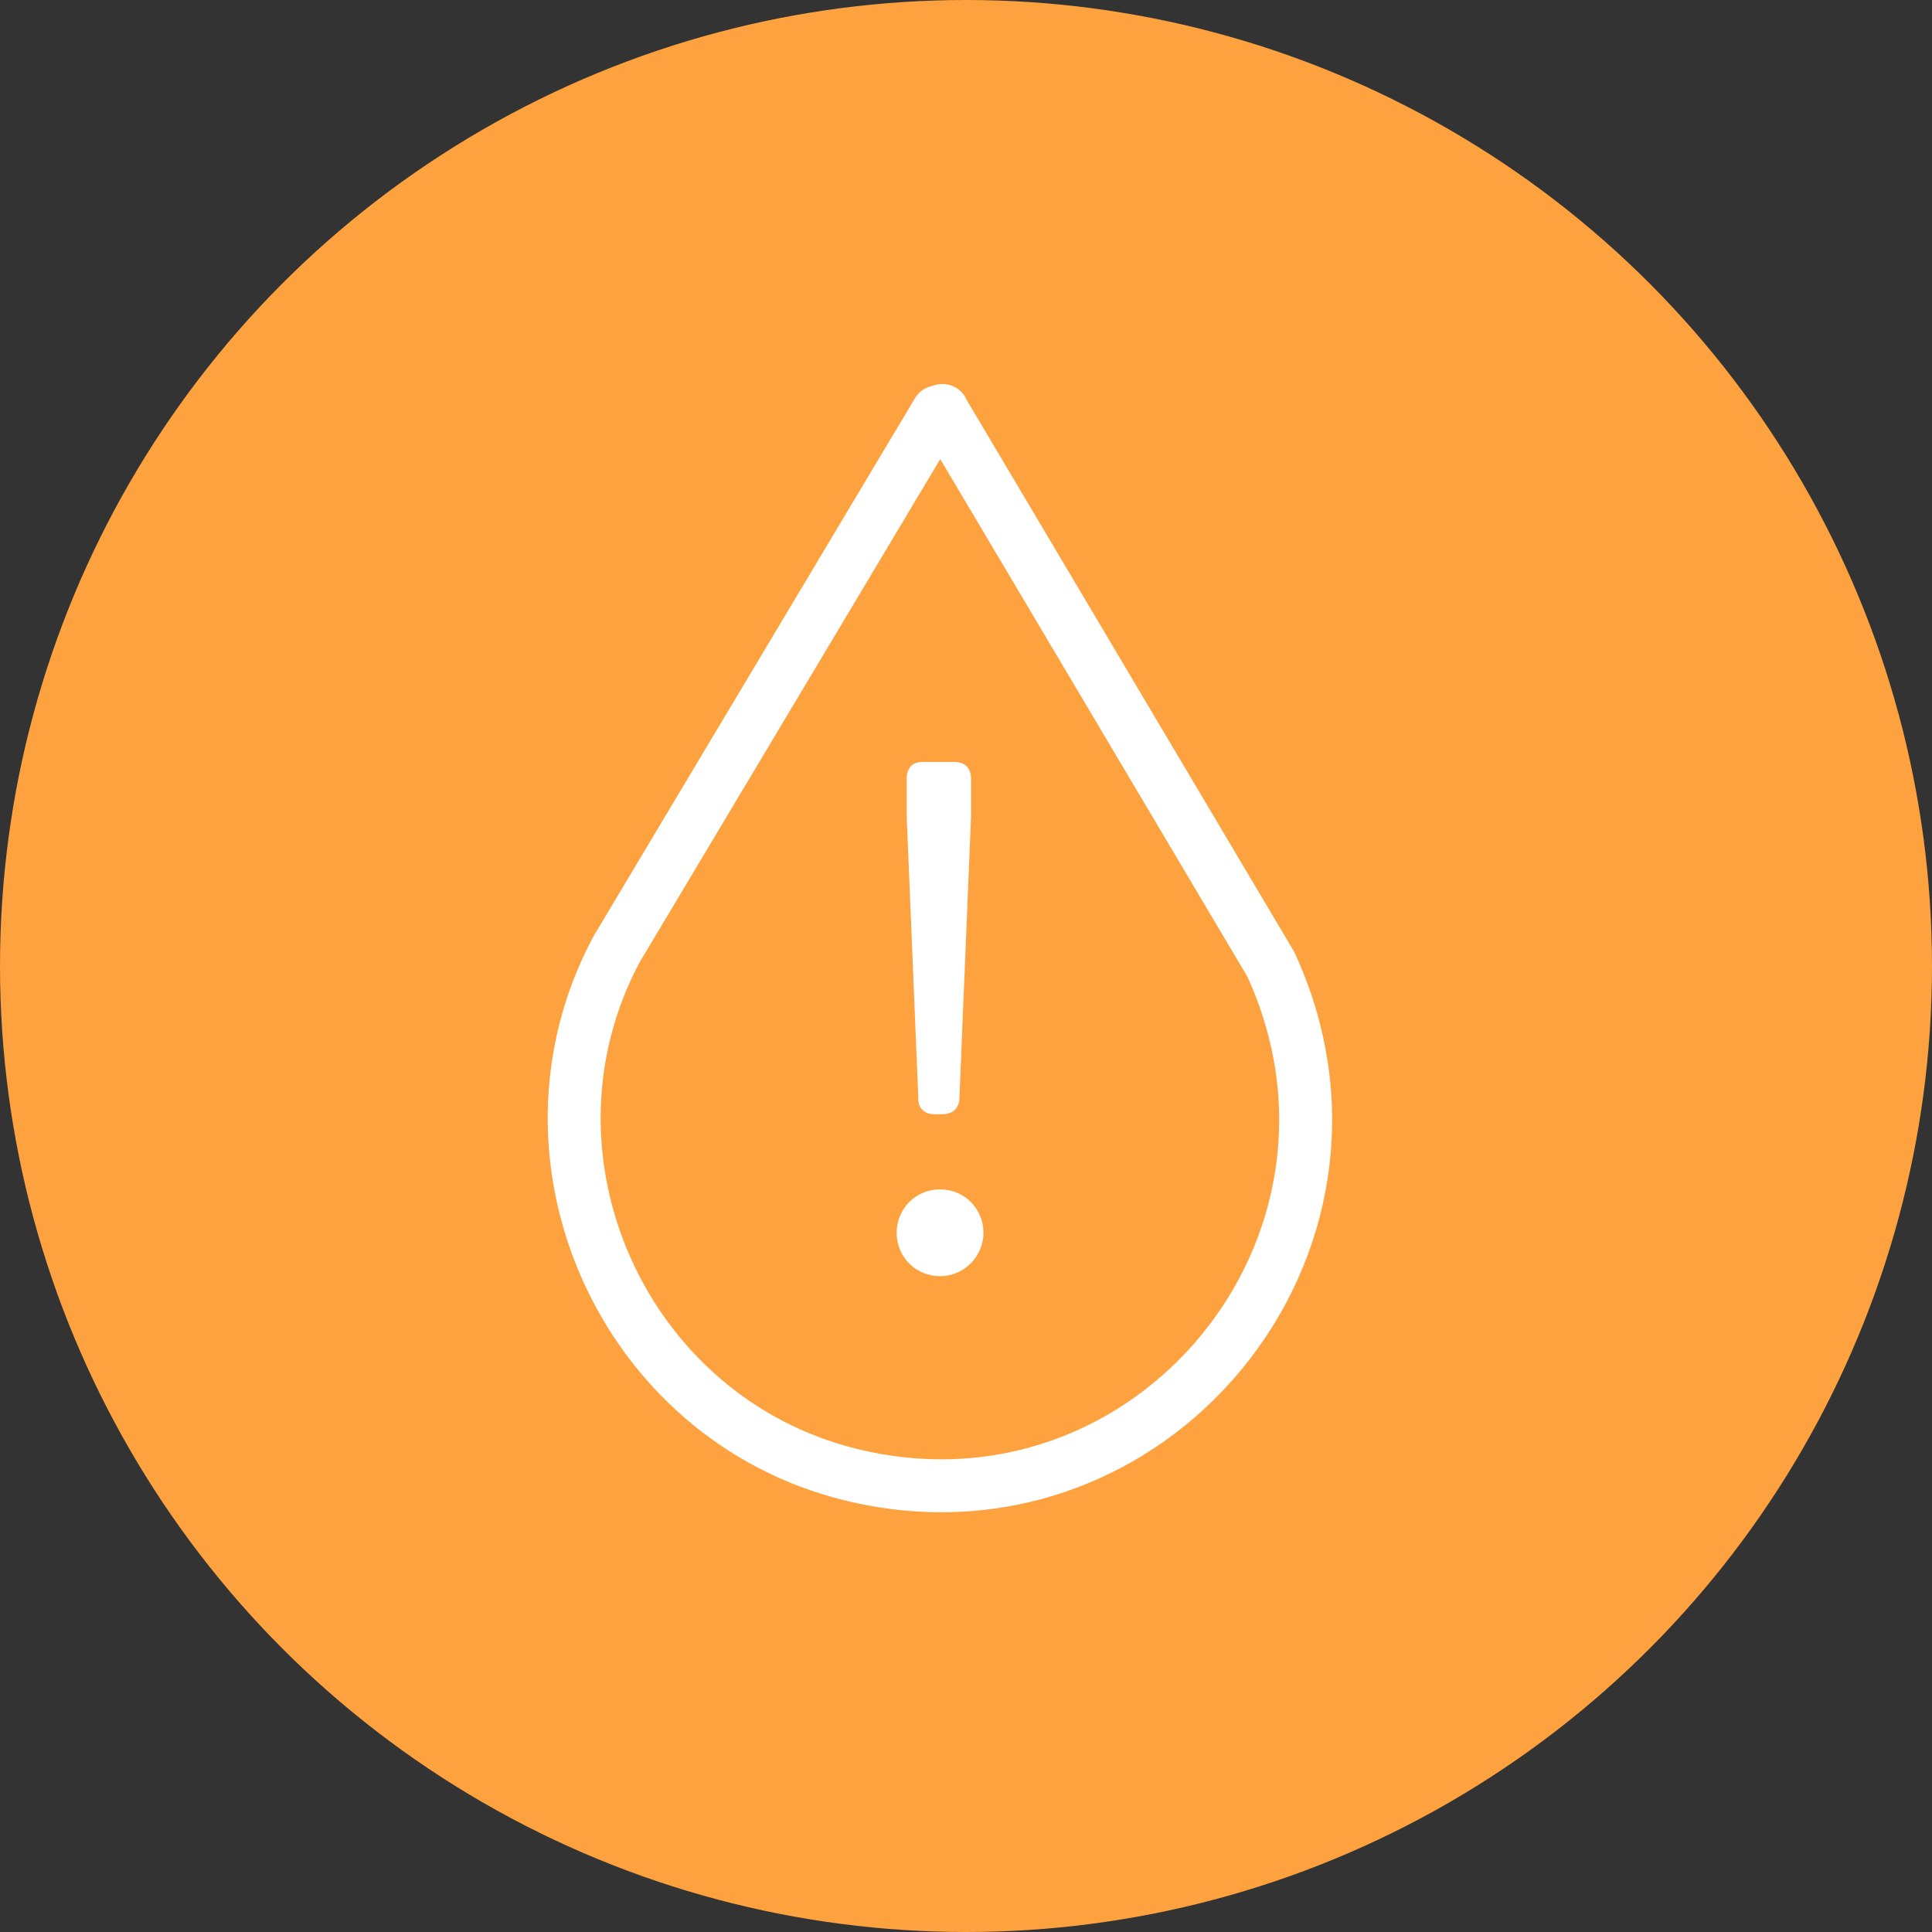
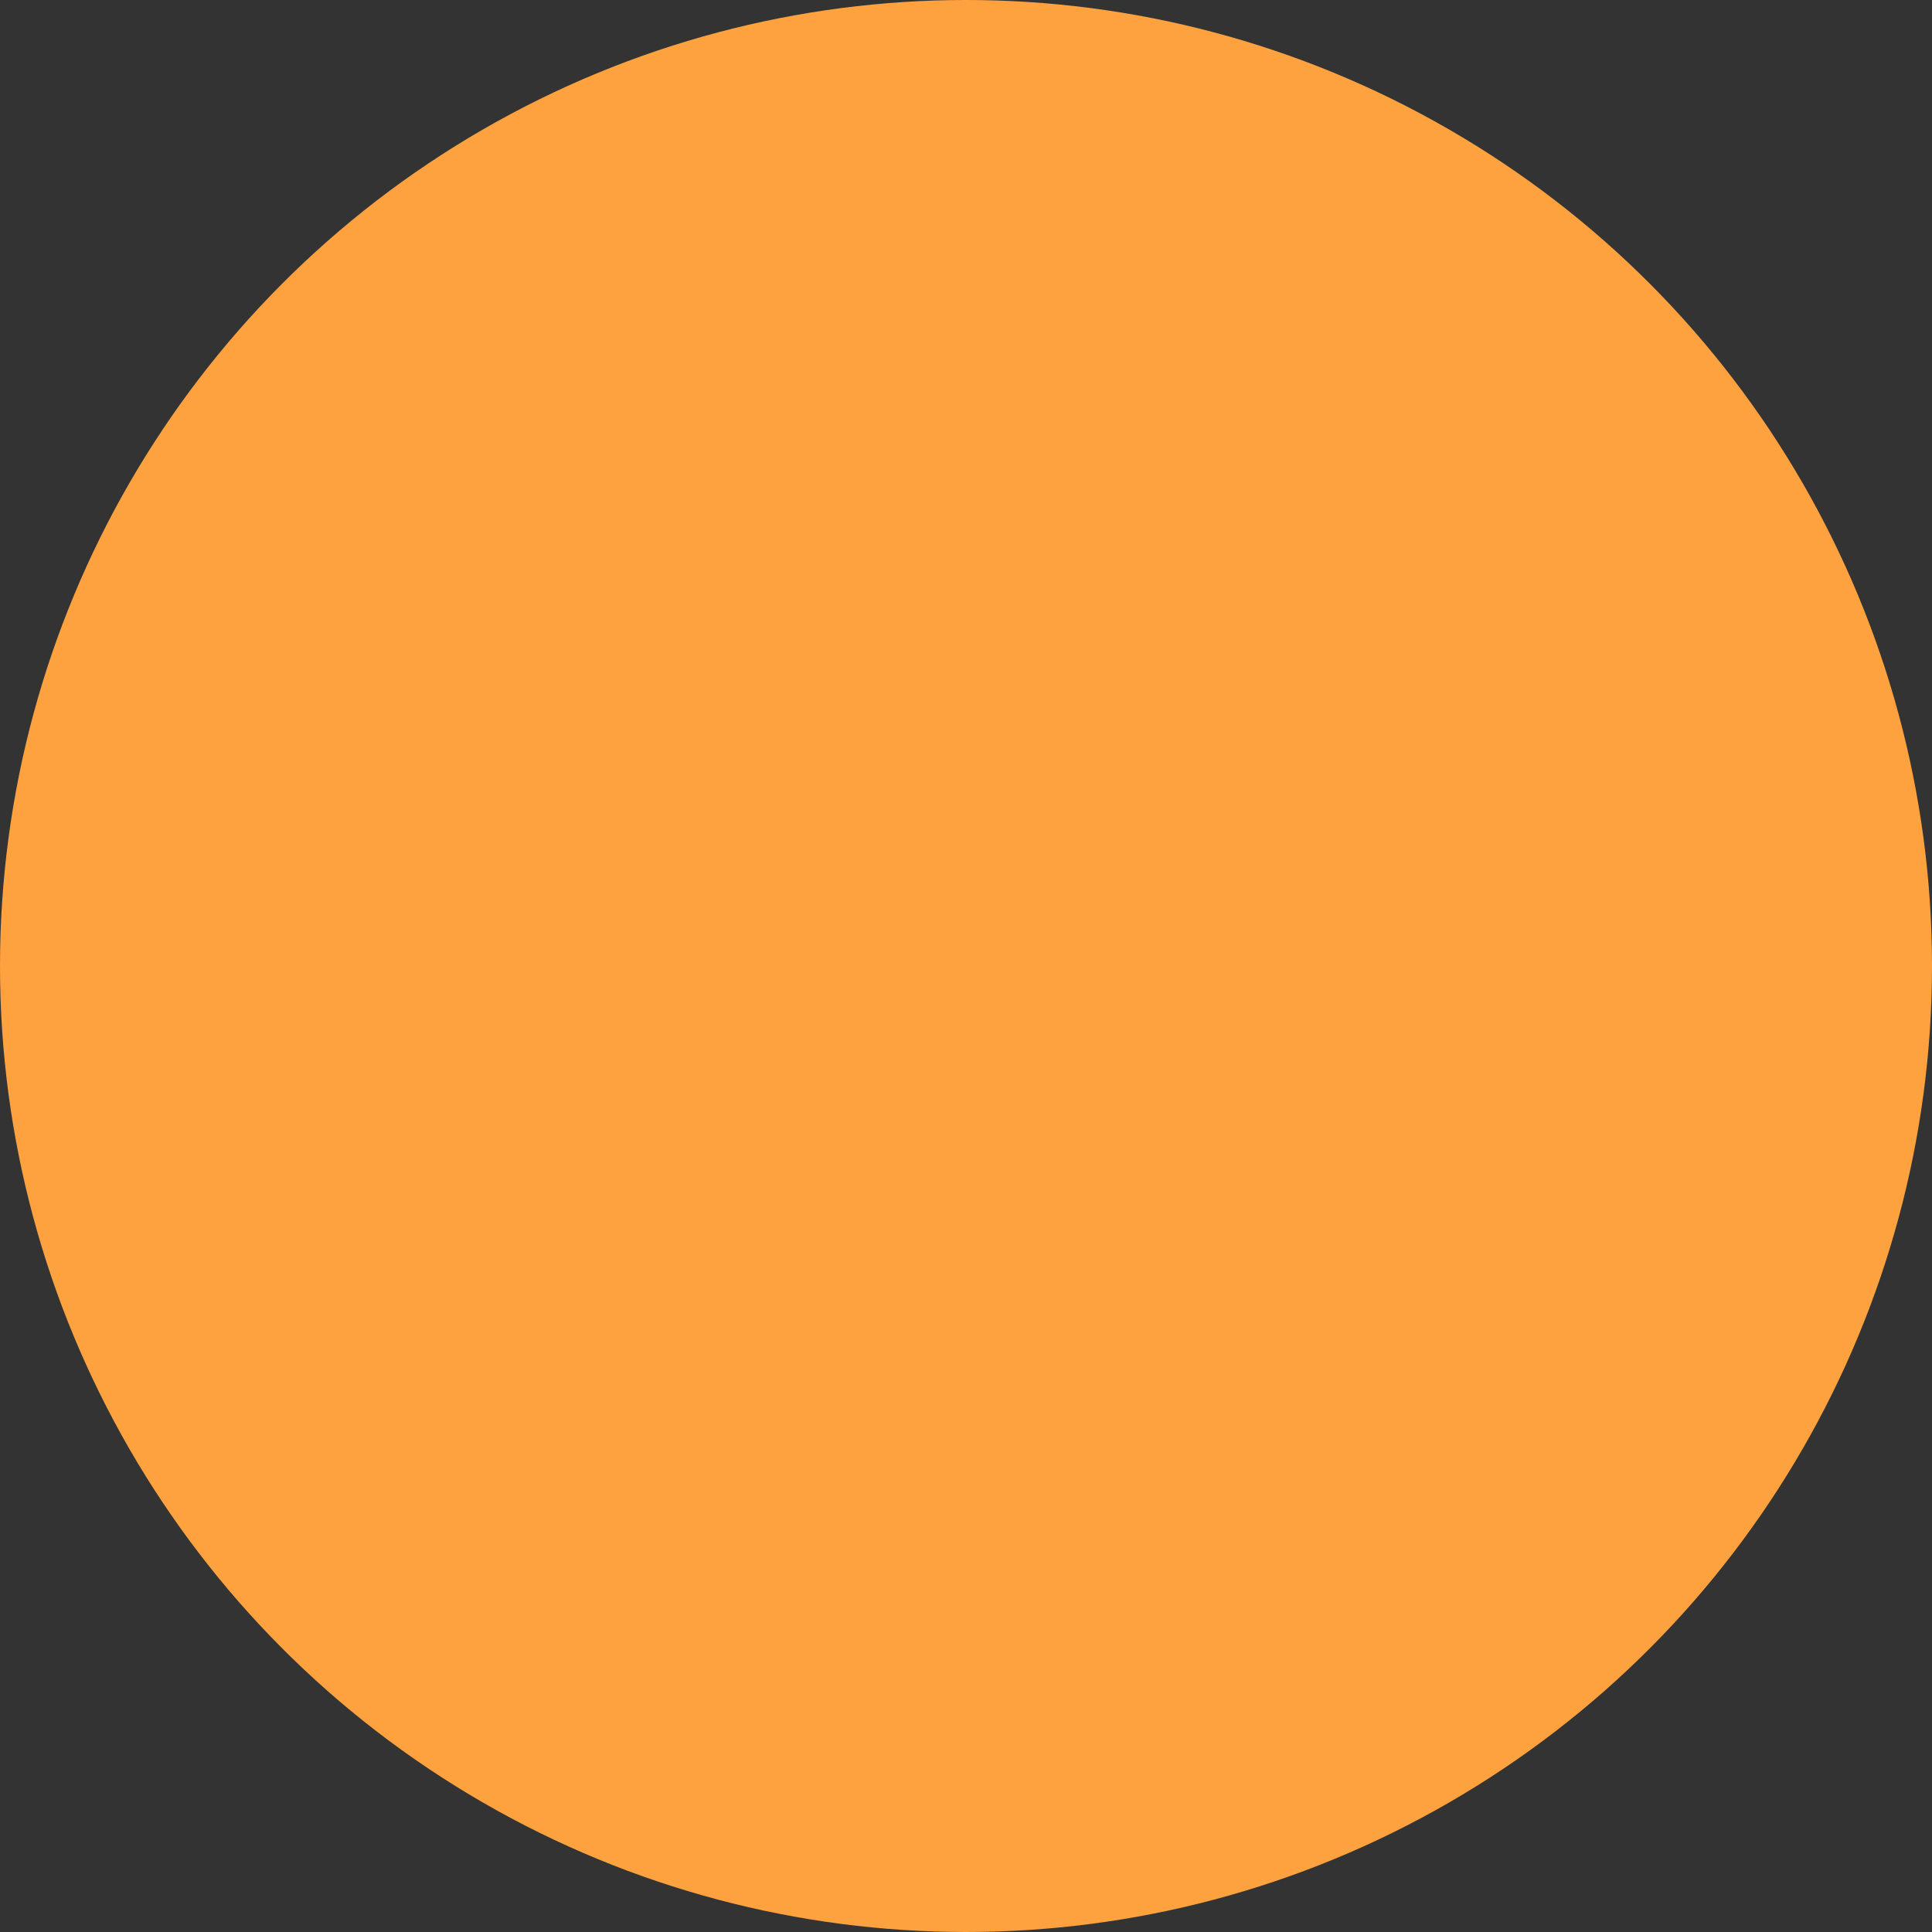
<svg xmlns="http://www.w3.org/2000/svg" id="Layer_1" data-name="Layer 1" viewBox="0 0 73 73">
  <rect x="0" y="0" width="73" height="73" fill="#333333" stroke="none" />
  <defs>
    <style>
      .cls-1 {
        fill: none;
        stroke: #fff;
        stroke-linecap: round;
        stroke-linejoin: round;
        stroke-width: 2px;
      }

      .cls-2 {
        fill: #fff;
      }

      .cls-3 {
        fill: #fea23f;
      }
    </style>
  </defs>
  <circle class="cls-3" cx="36.5" cy="36.5" r="36.5" />
-   <path class="cls-1" d="M35.6,15.51l12.42,20.93c4.87,10.6-4.56,22.05-15.87,19.28-8.6-2.11-13.05-11.98-8.86-19.84l12.14-20.32.18-.05h-.01Z" />
-   <path class="cls-2" d="M33.88,46.58c0-.9.71-1.64,1.64-1.64s1.64.74,1.64,1.64-.74,1.64-1.64,1.64-1.64-.71-1.64-1.64ZM34.7,41.53l-.44-10.66v-1.45c0-.41.22-.63.6-.63h1.2c.38,0,.63.22.63.63v1.45l-.44,10.66c-.03.38-.27.57-.66.57h-.27c-.38,0-.6-.19-.63-.57Z" />
</svg>